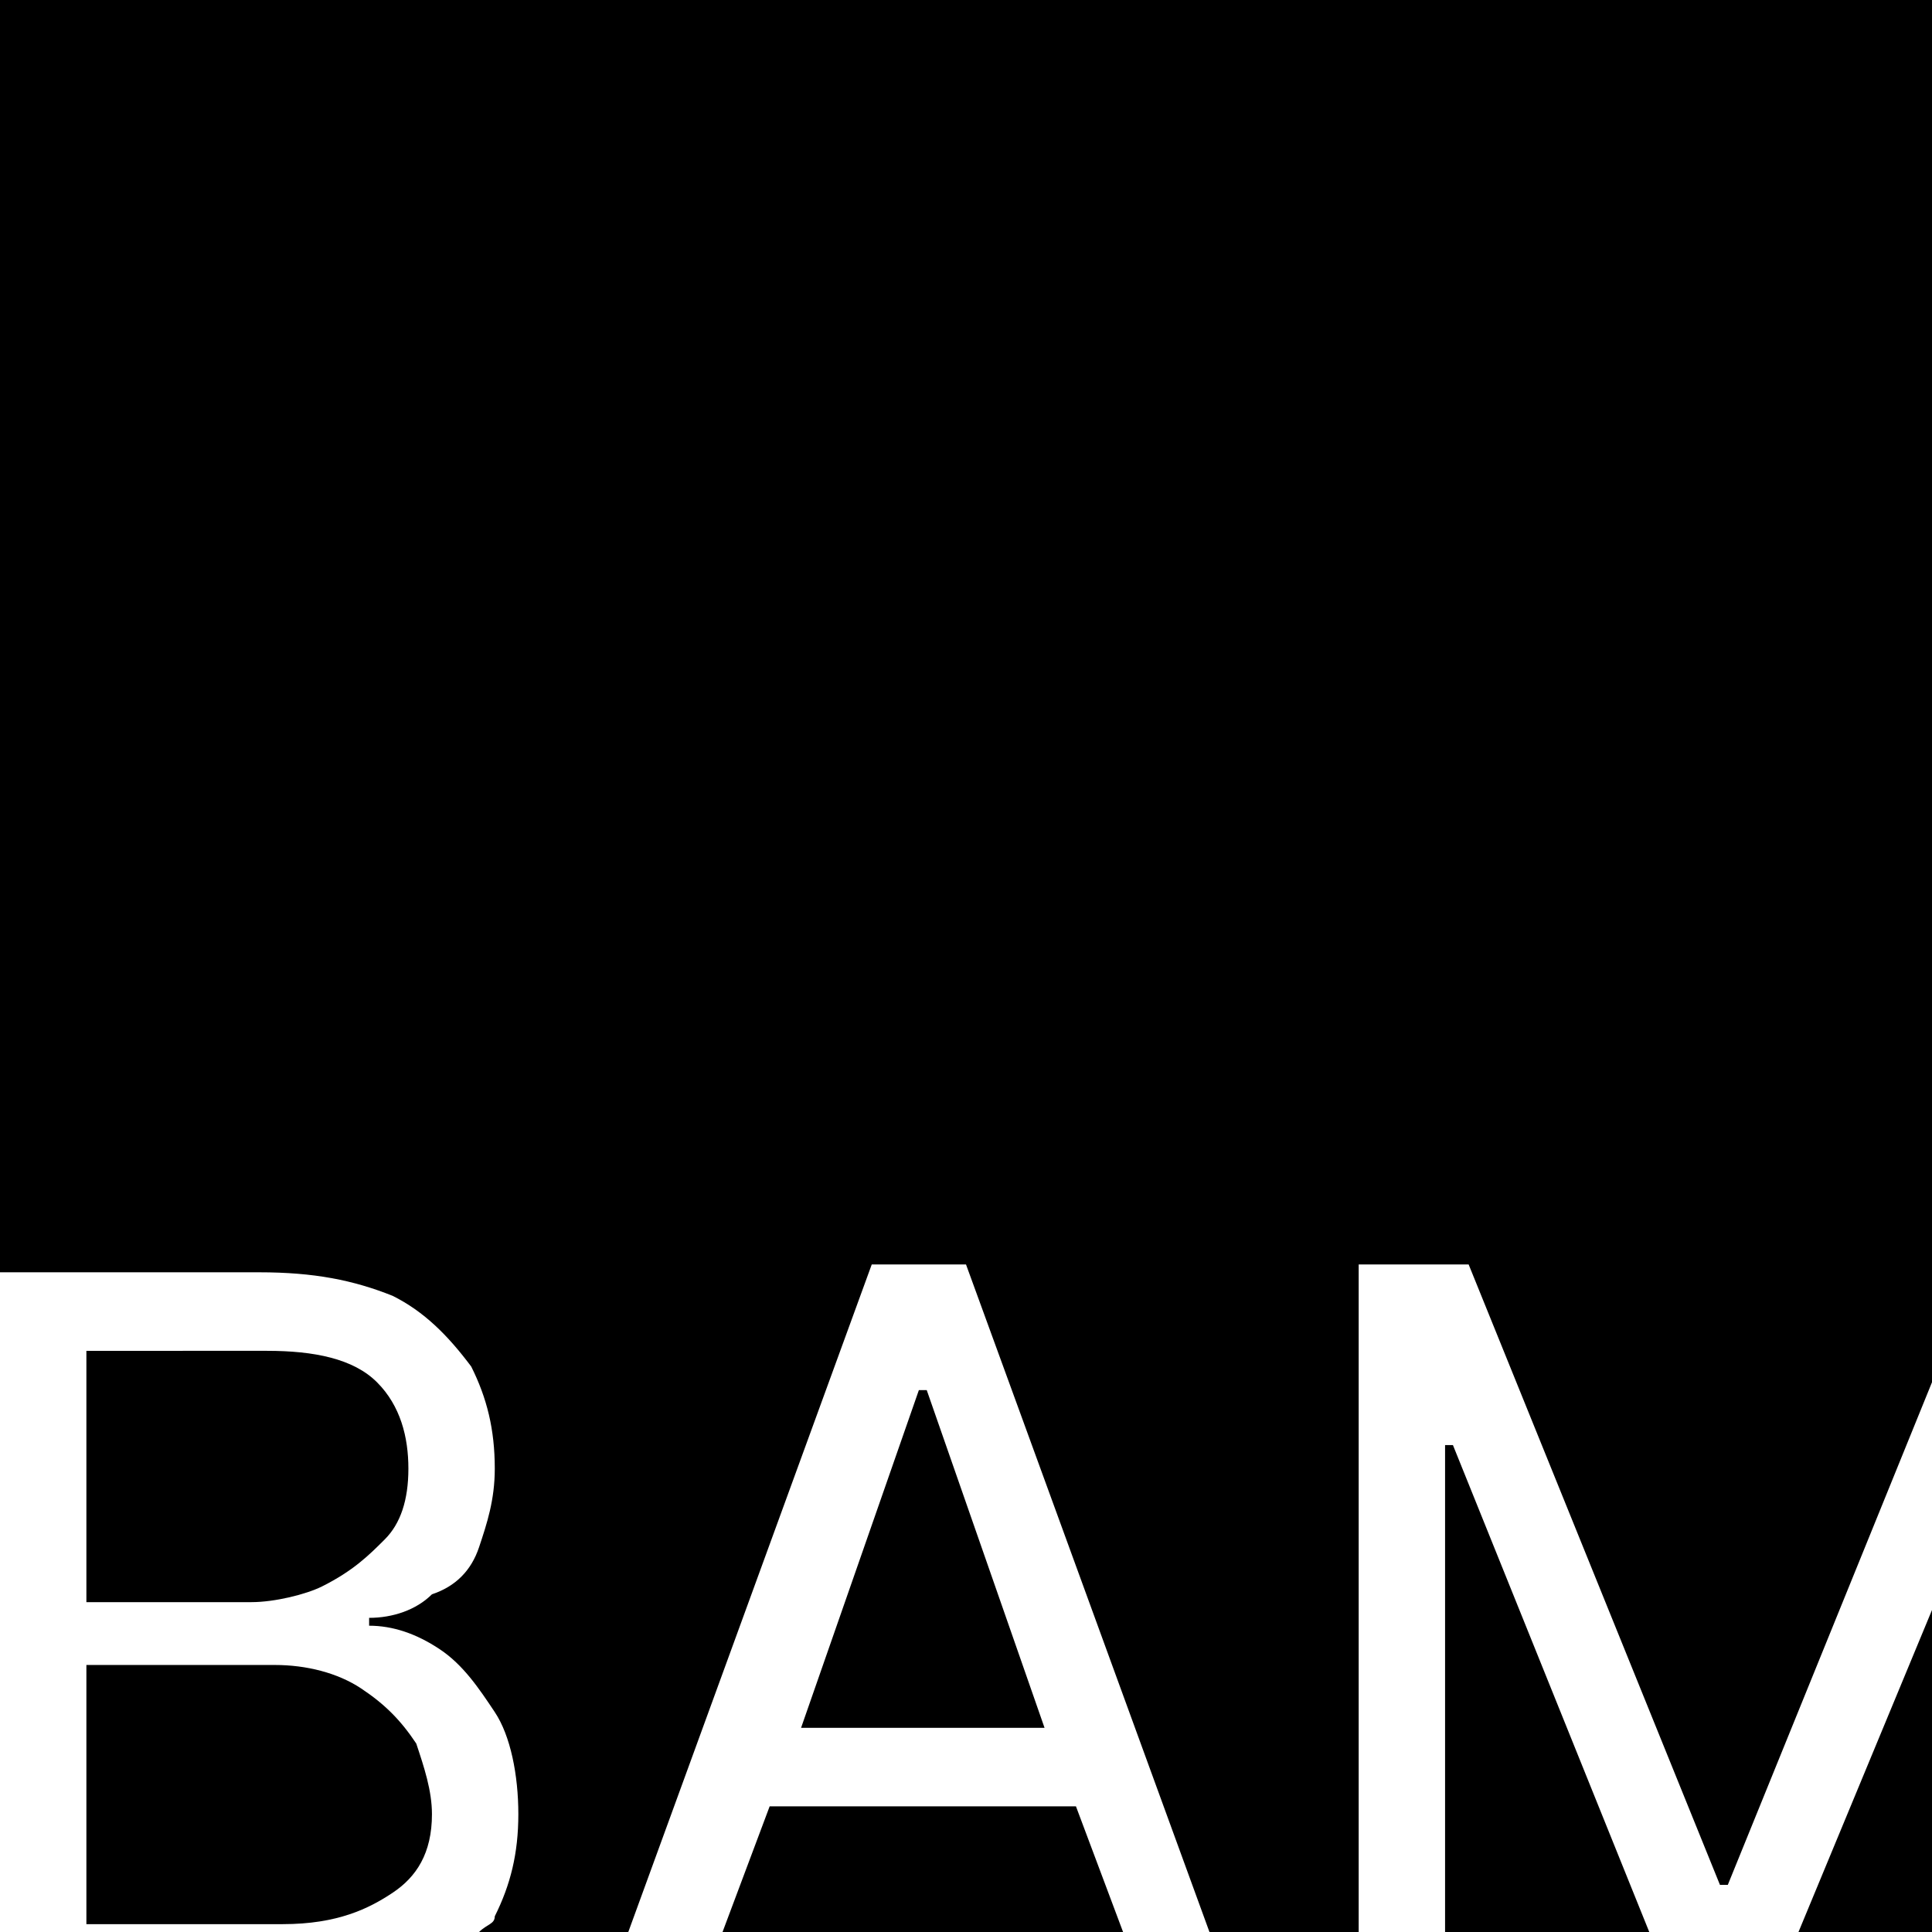
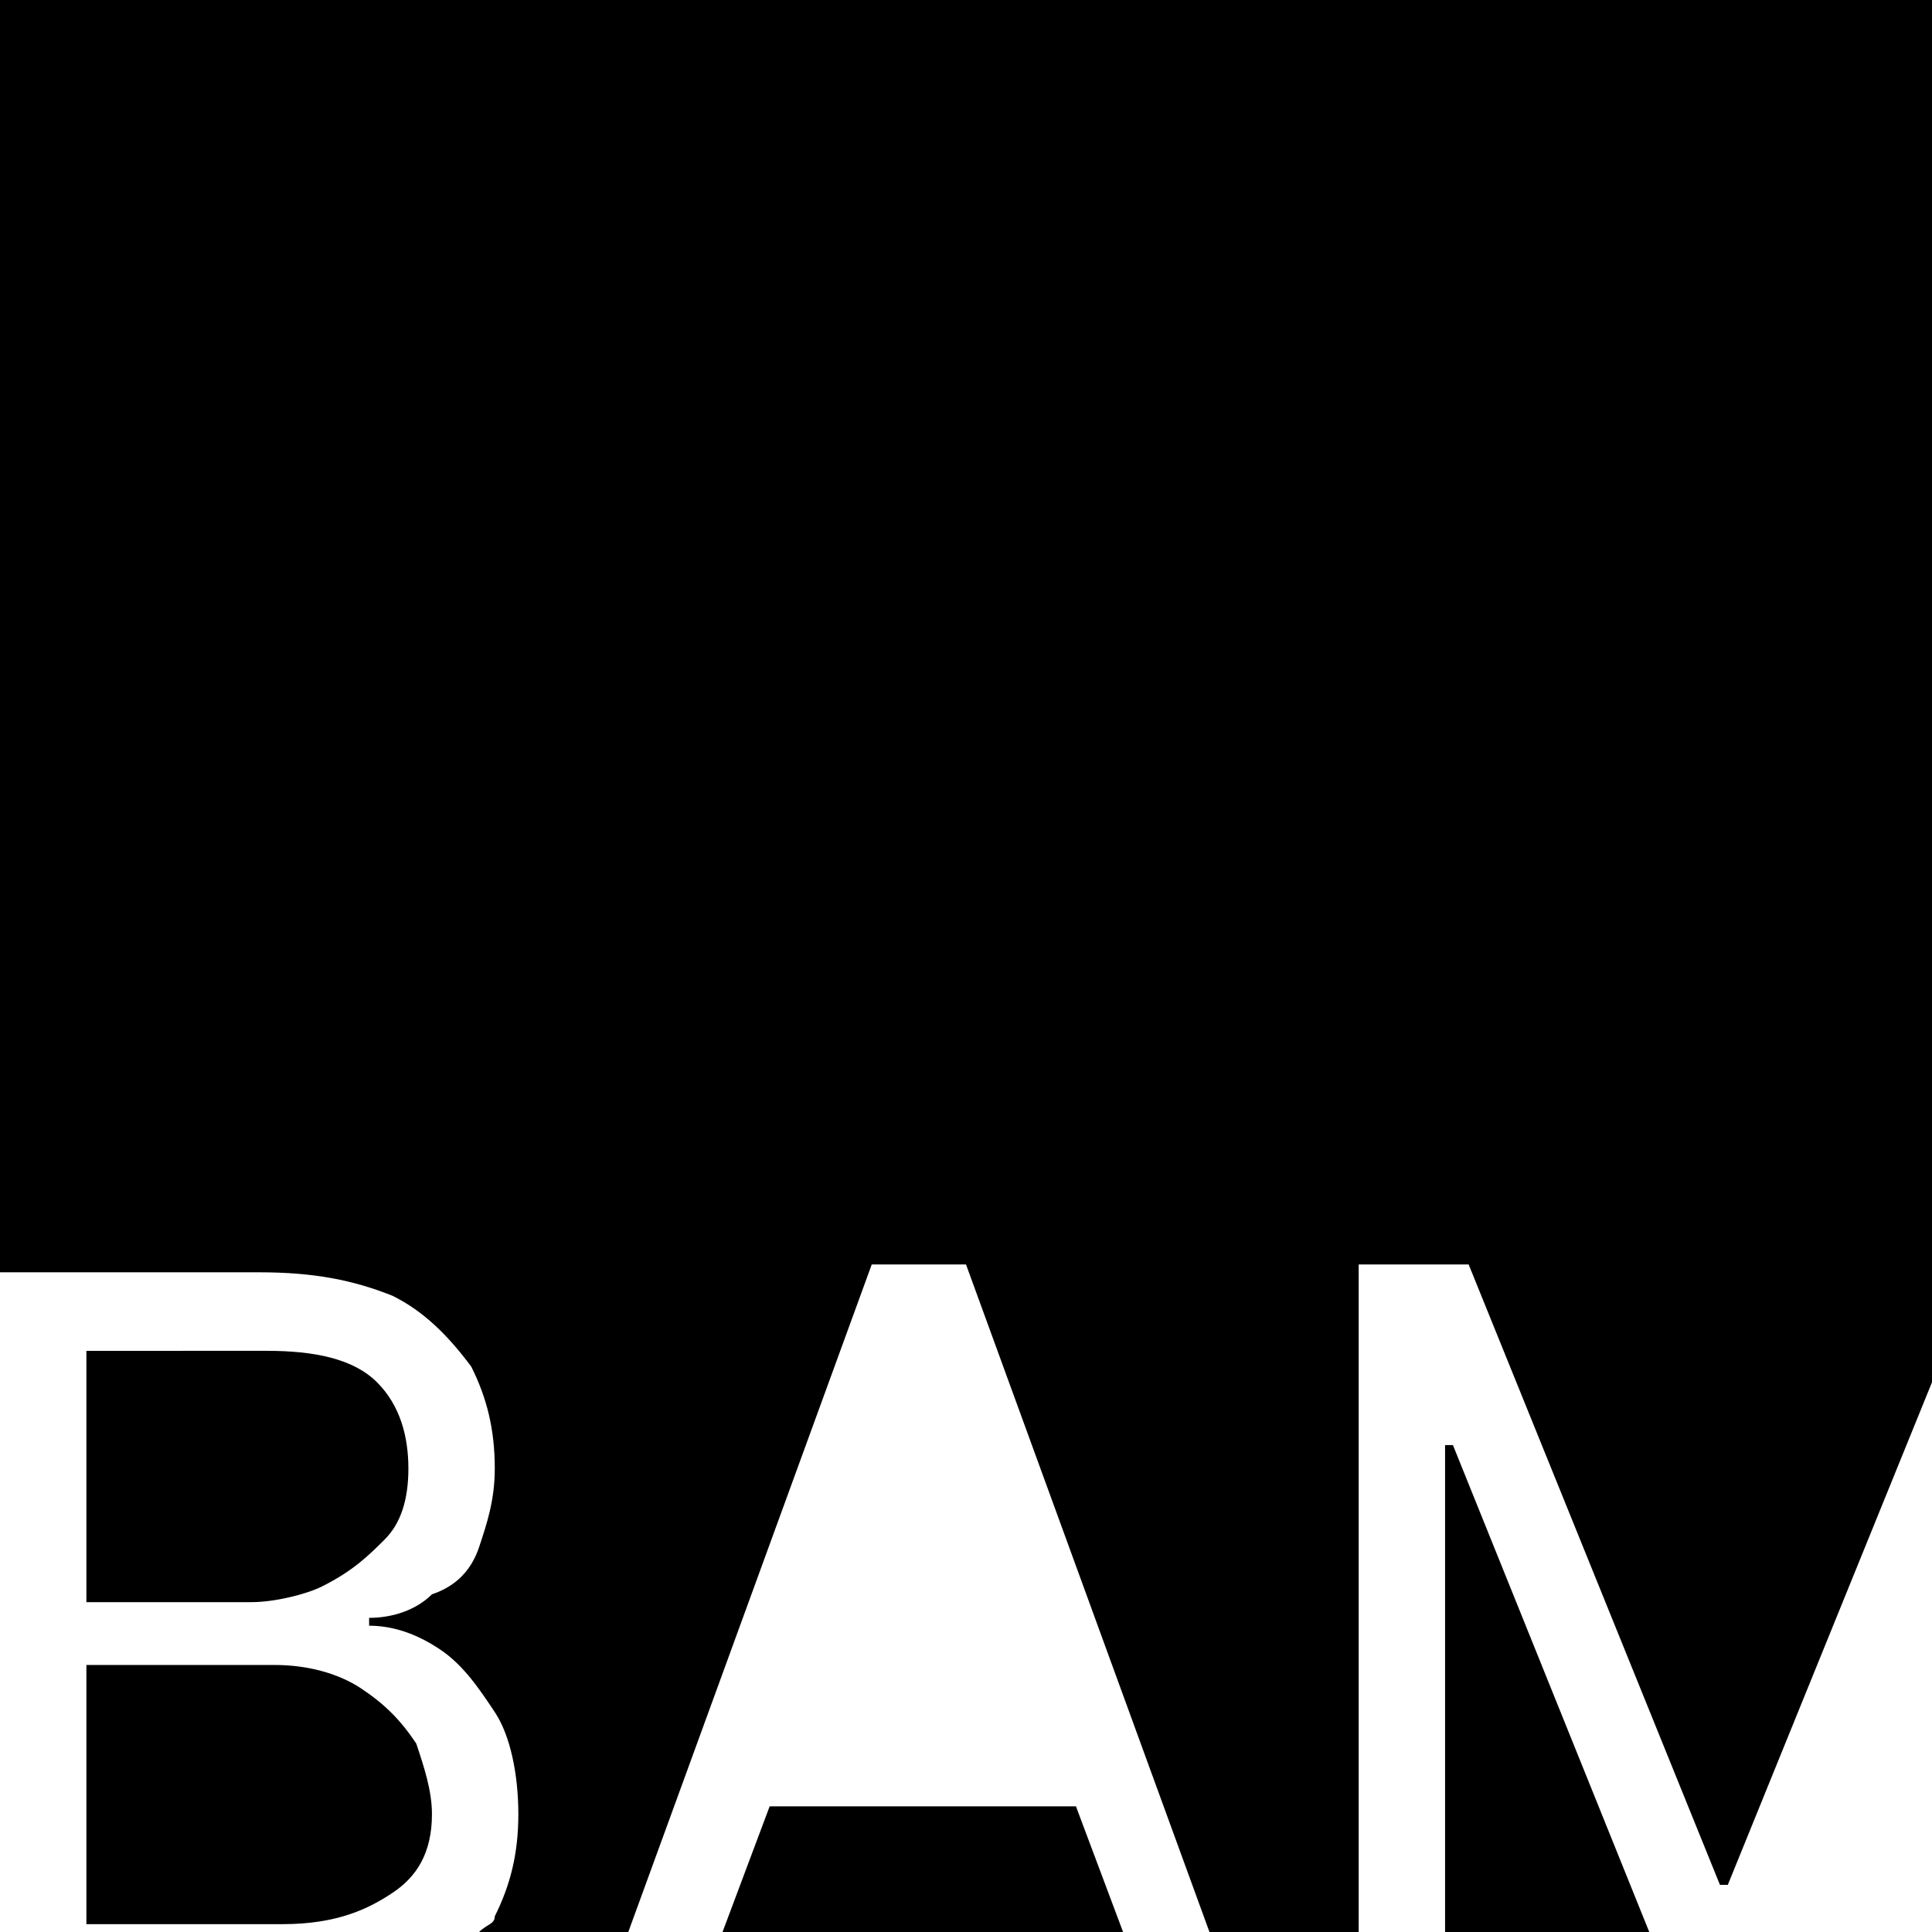
<svg xmlns="http://www.w3.org/2000/svg" version="1.1" id="Layer_1" x="0px" y="0px" viewBox="0 0 24.6 24.6" style="enable-background:new 0 0 24.6 24.6;" xml:space="preserve">
  <g>
    <polygon points="9.2,24.6 14.3,24.6 13.7,23 9.8,23  " />
    <polygon points="18.4,18.4 18.4,24.6 21,24.6 18.5,18.4  " />
    <path d="M5,16.5c0.4,0.2,0.7,0.5,1,0.9c0.2,0.4,0.3,0.8,0.3,1.3c0,0.4-0.1,0.7-0.2,1c-0.1,0.3-0.3,0.5-0.6,0.6   c-0.2,0.2-0.5,0.3-0.8,0.3v0.1c0.3,0,0.6,0.1,0.9,0.3c0.3,0.2,0.5,0.5,0.7,0.8c0.2,0.3,0.3,0.8,0.3,1.3c0,0.5-0.1,0.9-0.3,1.3   c0,0.1-0.1,0.1-0.2,0.2h1.9l3.1-8.5h1.2l3.1,8.5h1.9v-8.5h1.4l3.2,7.9H22l2.6-6.4V0H0v16.2h3.3C4,16.2,4.5,16.3,5,16.5z" />
-     <polygon points="11.7,17.7 10.2,22 13.3,22 11.8,17.7  " />
    <path d="M5.5,23.1c0-0.3-0.1-0.6-0.2-0.9c-0.2-0.3-0.4-0.5-0.7-0.7c-0.3-0.2-0.7-0.3-1.1-0.3H1.1v3.3h2.5c0.7,0,1.1-0.2,1.4-0.4   C5.3,23.9,5.5,23.6,5.5,23.1z" />
-     <polygon points="22.9,24.6 24.6,24.6 24.6,20.5  " />
    <path d="M4.9,19.6c0.2-0.2,0.3-0.5,0.3-0.9c0-0.4-0.1-0.8-0.4-1.1c-0.3-0.3-0.8-0.4-1.4-0.4H1.1v3.2h2.1c0.3,0,0.7-0.1,0.9-0.2   C4.5,20,4.7,19.8,4.9,19.6z" />
  </g>
</svg>